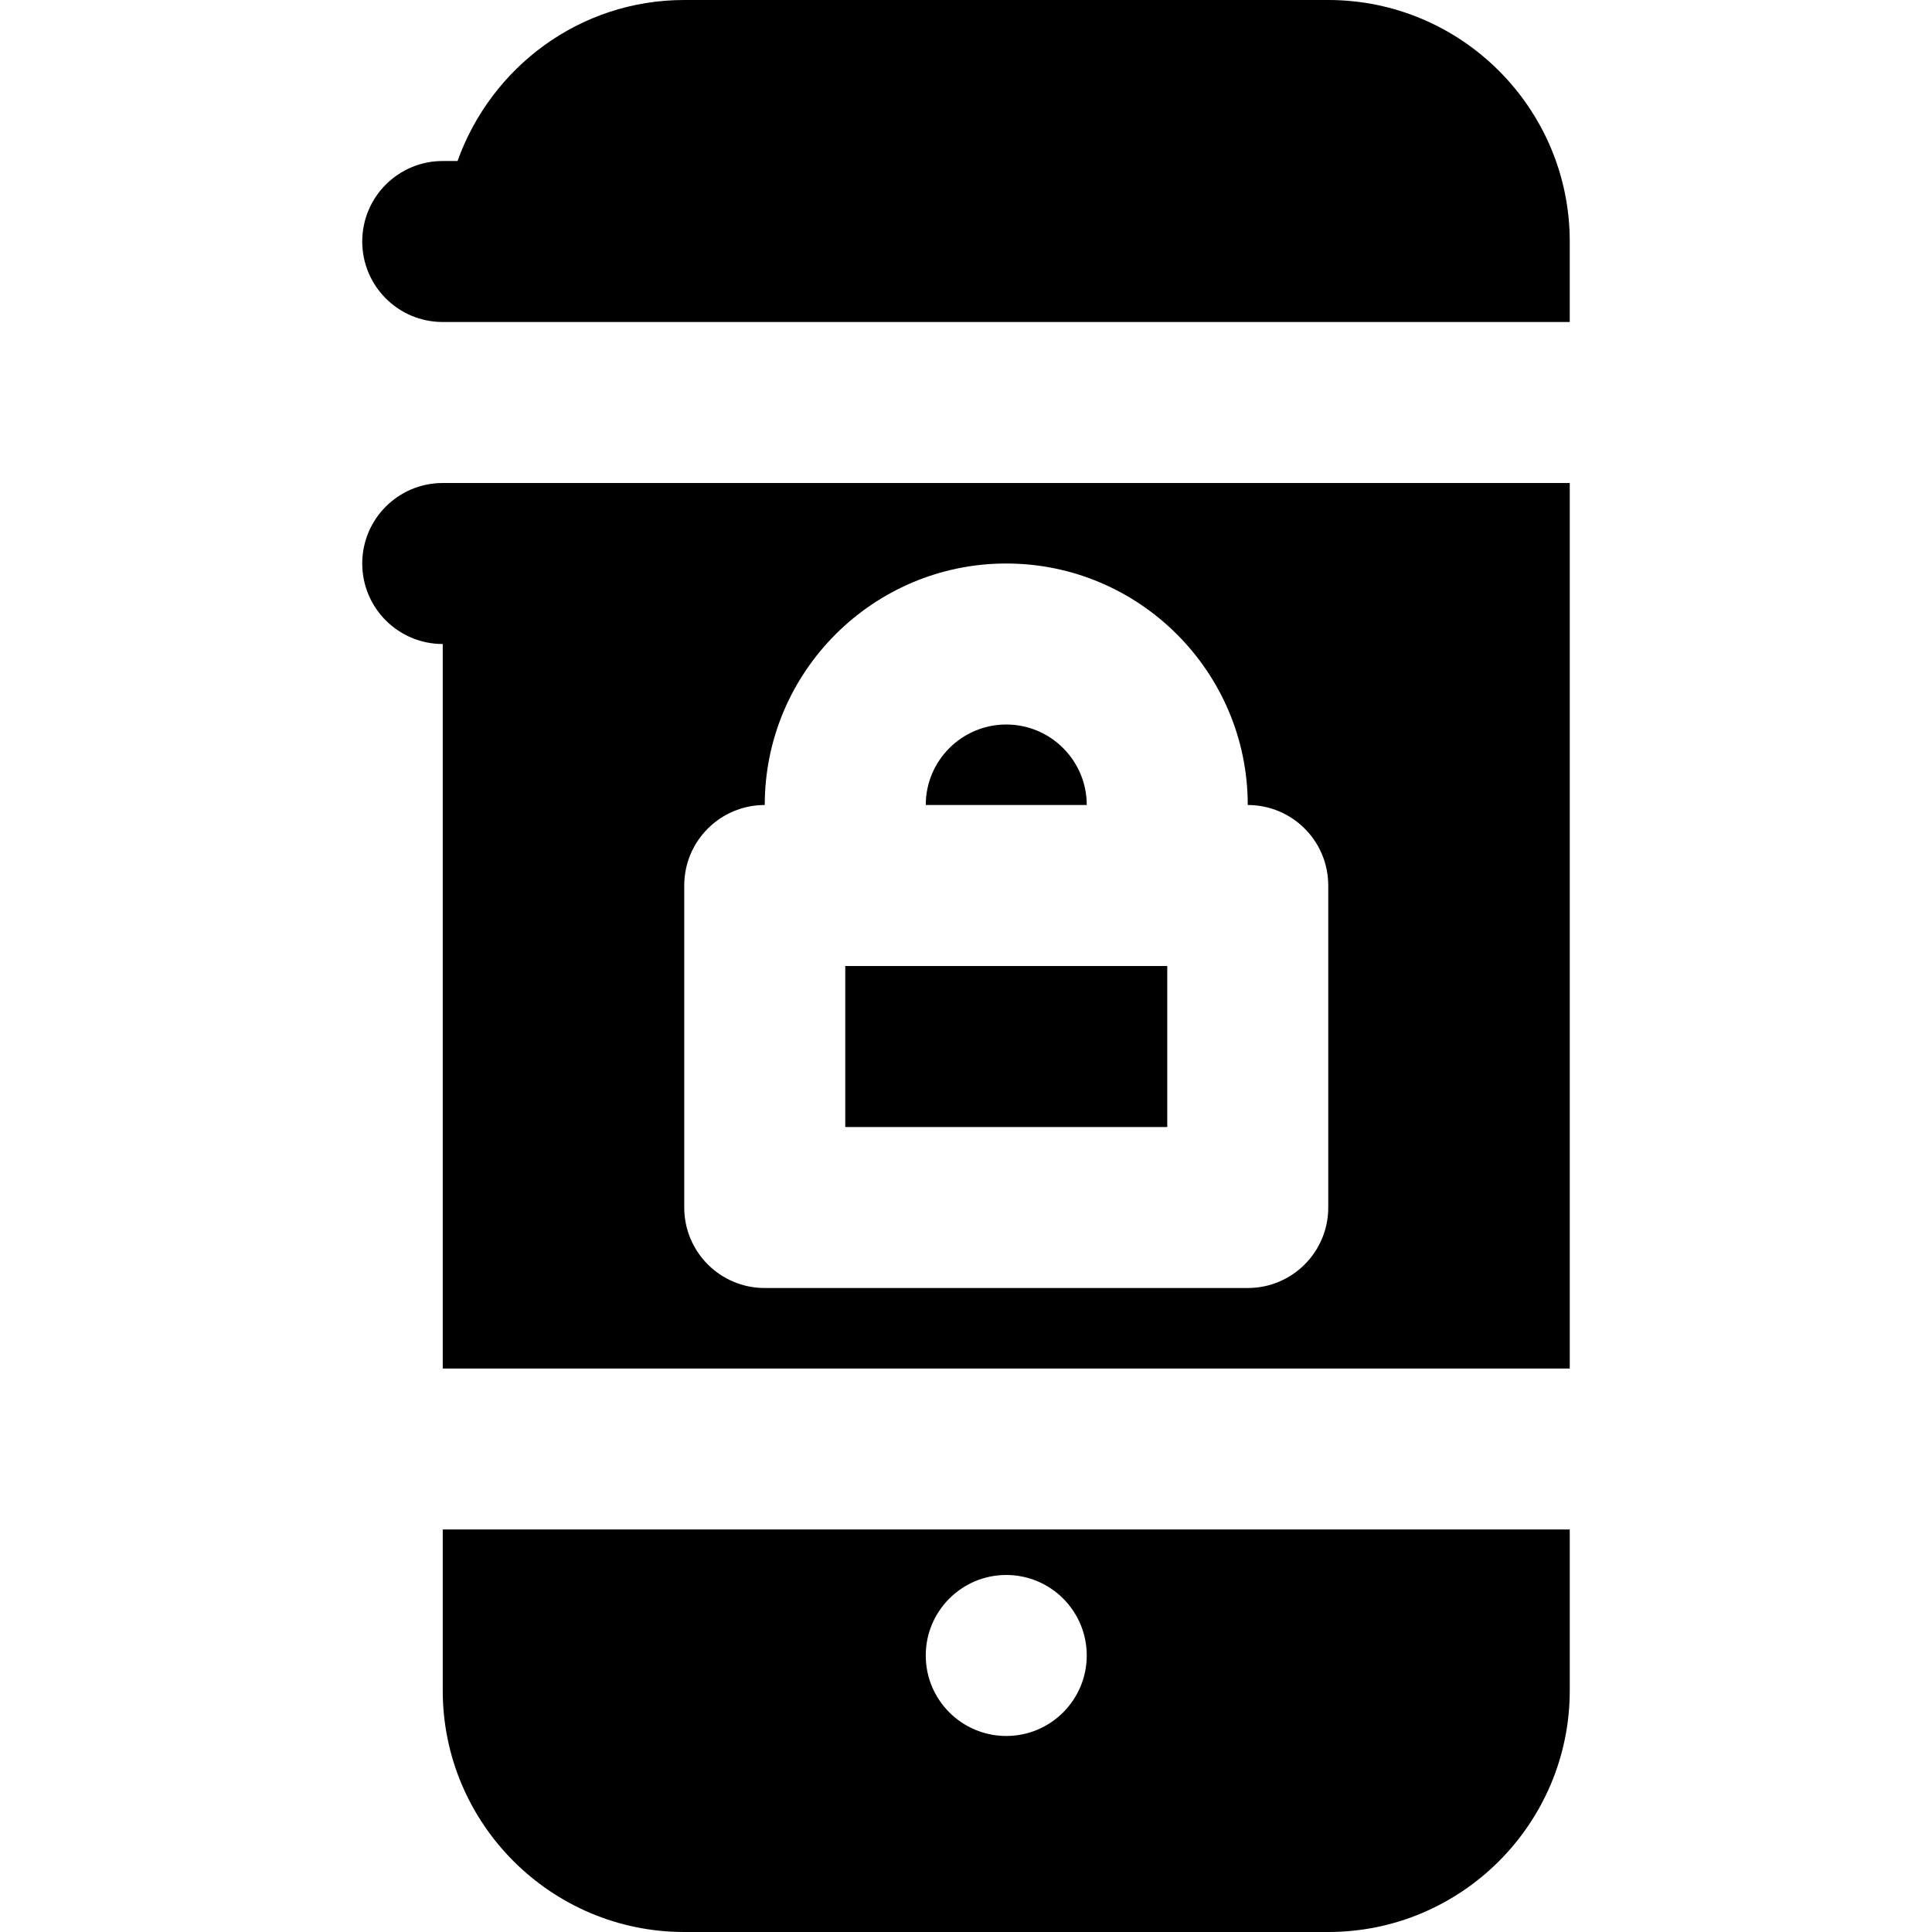
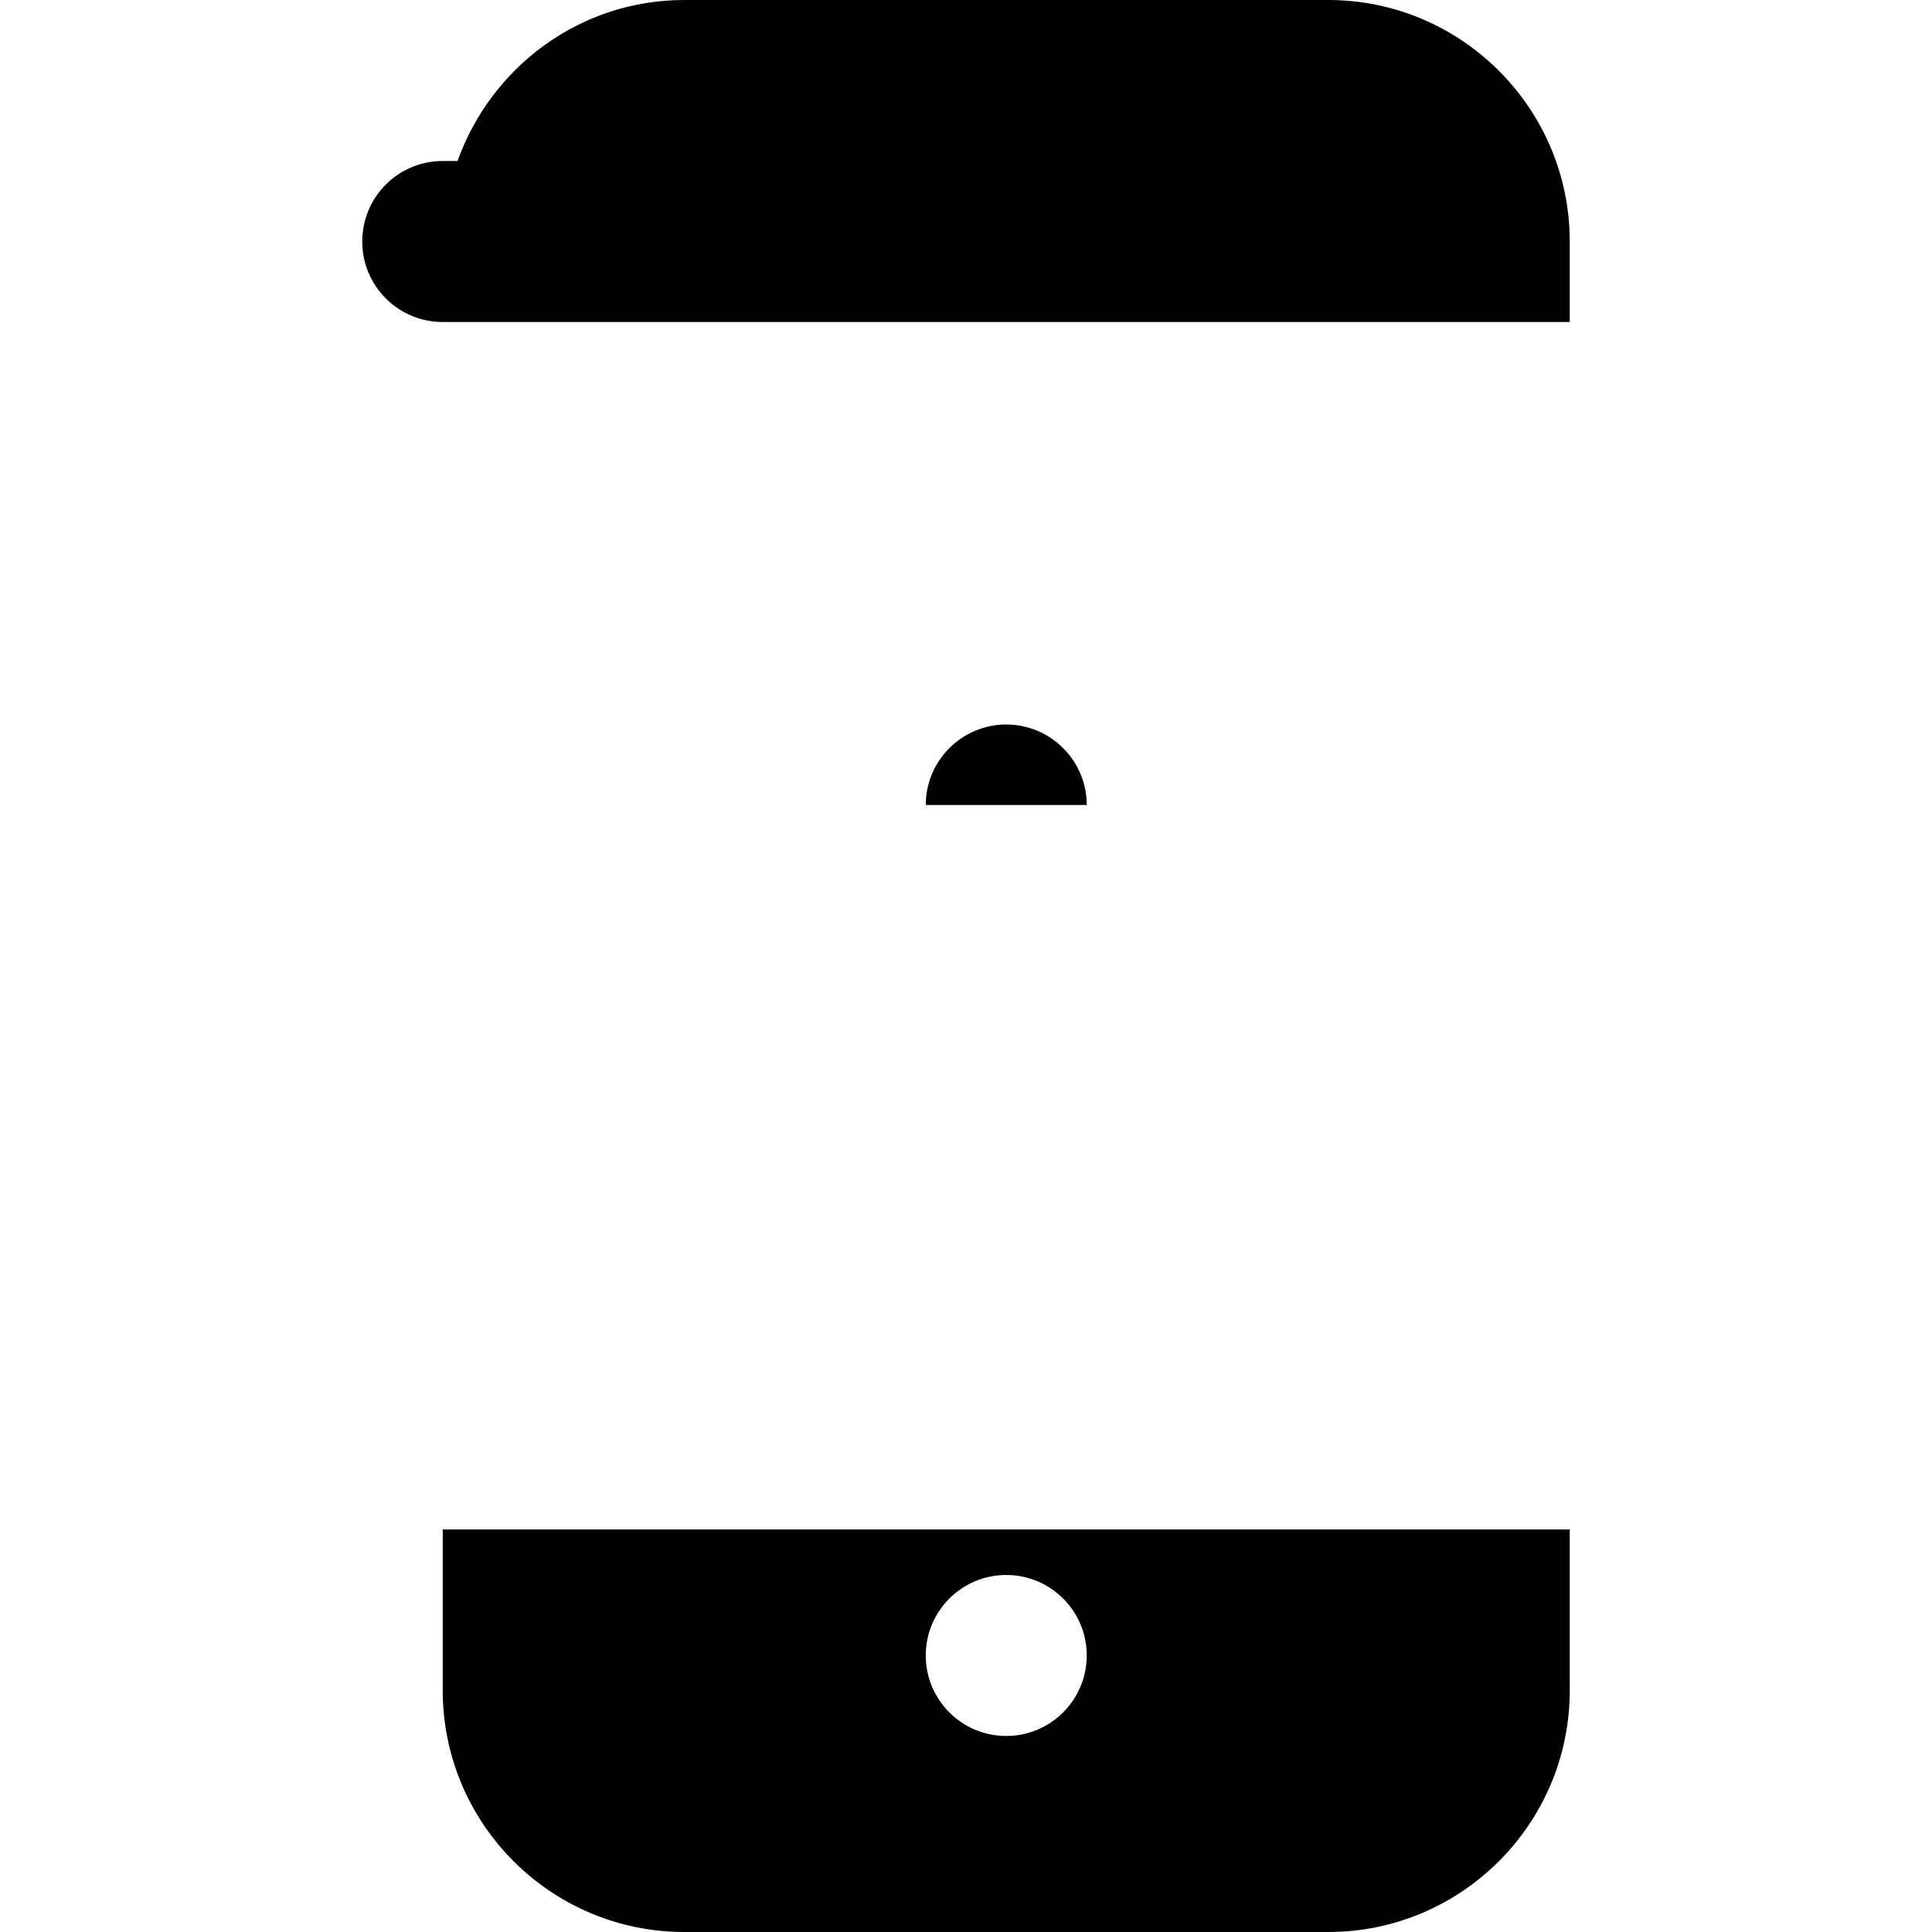
<svg xmlns="http://www.w3.org/2000/svg" fill="#000000" version="1.1" id="Layer_1" viewBox="0 0 511.994 511.994" xml:space="preserve">
  <g>
    <g>
      <g>
        <path d="M266.663,192c-11.776,0-21.333,9.579-21.333,21.333h42.667C287.997,201.579,278.439,192,266.663,192z" />
-         <path d="M117.33,128c-11.797,0-21.333,9.557-21.333,21.333c0,11.776,9.536,21.333,21.333,21.333v192h298.667V128H138.663H117.33z      M181.33,234.667c0-11.776,9.536-21.333,21.333-21.333c0-35.285,28.715-64,64-64s64,28.715,64,64     c11.797,0,21.333,9.557,21.333,21.333V320c0,11.776-9.536,21.333-21.333,21.333h-128c-11.797,0-21.333-9.557-21.333-21.333     V234.667z" />
-         <rect x="223.999" y="256.004" width="85.333" height="42.667" />
        <path d="M351.997,0H181.33c-27.776,0-51.243,17.899-60.075,42.667h-3.925c-11.797,0-21.333,9.557-21.333,21.333     s9.536,21.333,21.333,21.333h21.333h277.333V64C415.997,28.715,387.282,0,351.997,0z" />
        <path d="M117.33,447.994c0,35.307,28.715,64,64,64h170.667c35.285,0,64-28.693,64-64v-42.667H117.33V447.994z M266.663,417.38     c11.776,0,21.333,9.557,21.333,21.333s-9.557,21.333-21.333,21.333c-11.776,0-21.333-9.557-21.333-21.333     S254.887,417.38,266.663,417.38z" />
      </g>
    </g>
  </g>
</svg>